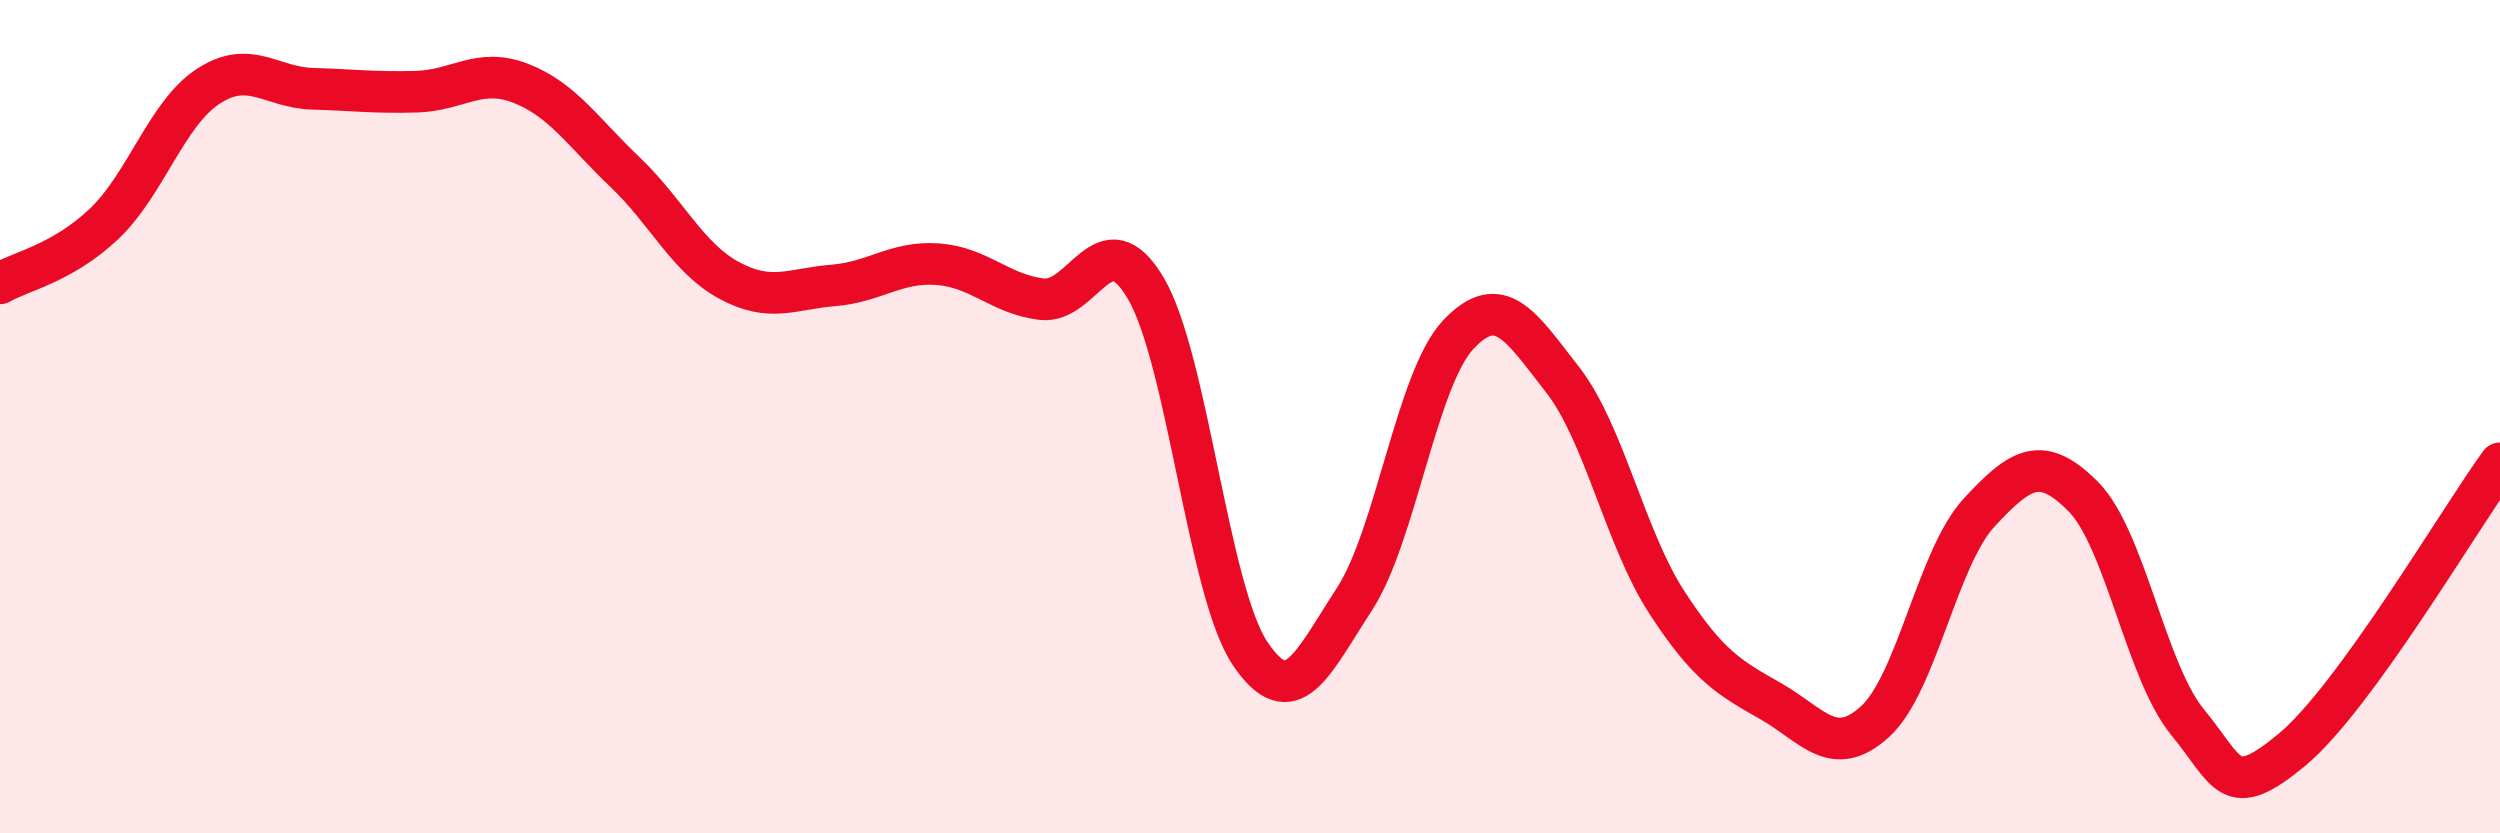
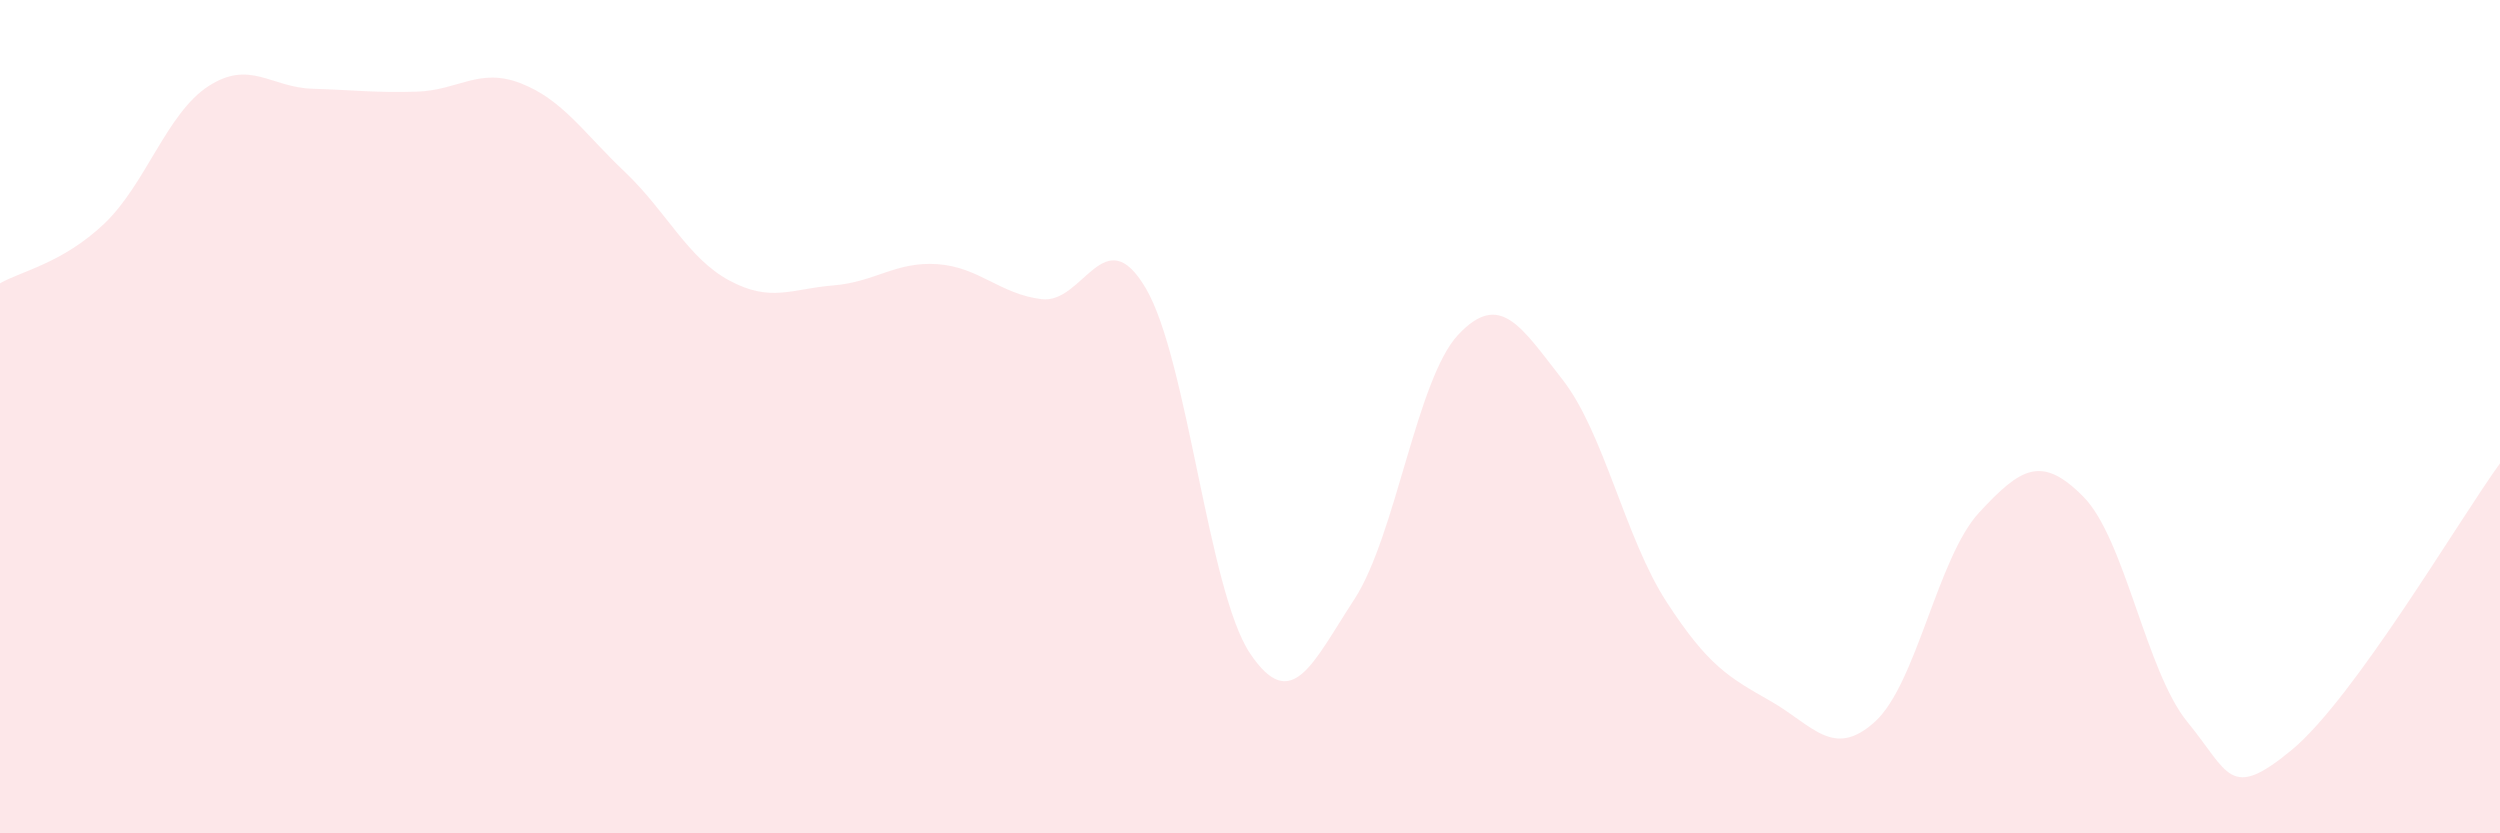
<svg xmlns="http://www.w3.org/2000/svg" width="60" height="20" viewBox="0 0 60 20">
  <path d="M 0,6.8 C 0.5,6.51 1.5,6.32 2.5,5.37 C 3.5,4.42 4,2.72 5,2.07 C 6,1.42 6.5,2.1 7.5,2.13 C 8.5,2.16 9,2.23 10,2.2 C 11,2.17 11.5,1.61 12.5,2 C 13.5,2.39 14,3.18 15,4.13 C 16,5.08 16.5,6.19 17.5,6.73 C 18.5,7.27 19,6.93 20,6.85 C 21,6.77 21.5,6.27 22.5,6.34 C 23.5,6.41 24,7.06 25,7.18 C 26,7.3 26.5,5.22 27.5,6.92 C 28.5,8.62 29,14.19 30,15.68 C 31,17.17 31.5,15.92 32.5,14.39 C 33.5,12.86 34,9.09 35,8.03 C 36,6.97 36.5,7.83 37.5,9.11 C 38.5,10.39 39,12.91 40,14.45 C 41,15.99 41.5,16.26 42.5,16.83 C 43.5,17.4 44,18.23 45,17.32 C 46,16.41 46.5,13.38 47.5,12.3 C 48.5,11.22 49,10.91 50,11.92 C 51,12.93 51.5,16.11 52.5,17.33 C 53.5,18.55 53.5,19.24 55,18 C 56.5,16.76 59,12.5 60,11.12L60 20L0 20Z" fill="#EB0A25" opacity="0.1" stroke-linecap="round" stroke-linejoin="round" />
-   <path d="M 0,6.8 C 0.5,6.51 1.5,6.32 2.5,5.37 C 3.5,4.42 4,2.72 5,2.07 C 6,1.42 6.5,2.1 7.5,2.13 C 8.5,2.16 9,2.23 10,2.2 C 11,2.17 11.5,1.61 12.5,2 C 13.5,2.39 14,3.18 15,4.13 C 16,5.08 16.5,6.19 17.5,6.73 C 18.5,7.27 19,6.93 20,6.85 C 21,6.77 21.5,6.27 22.5,6.34 C 23.5,6.41 24,7.06 25,7.18 C 26,7.3 26.5,5.22 27.5,6.92 C 28.5,8.62 29,14.19 30,15.68 C 31,17.17 31.5,15.92 32.5,14.39 C 33.5,12.86 34,9.09 35,8.03 C 36,6.97 36.5,7.83 37.5,9.11 C 38.5,10.39 39,12.91 40,14.45 C 41,15.99 41.5,16.26 42.5,16.83 C 43.5,17.4 44,18.23 45,17.32 C 46,16.41 46.5,13.38 47.5,12.3 C 48.5,11.22 49,10.91 50,11.92 C 51,12.93 51.5,16.11 52.5,17.33 C 53.5,18.55 53.5,19.24 55,18 C 56.5,16.76 59,12.5 60,11.12" stroke="#EB0A25" stroke-width="1" fill="none" stroke-linecap="round" stroke-linejoin="round" />
</svg>